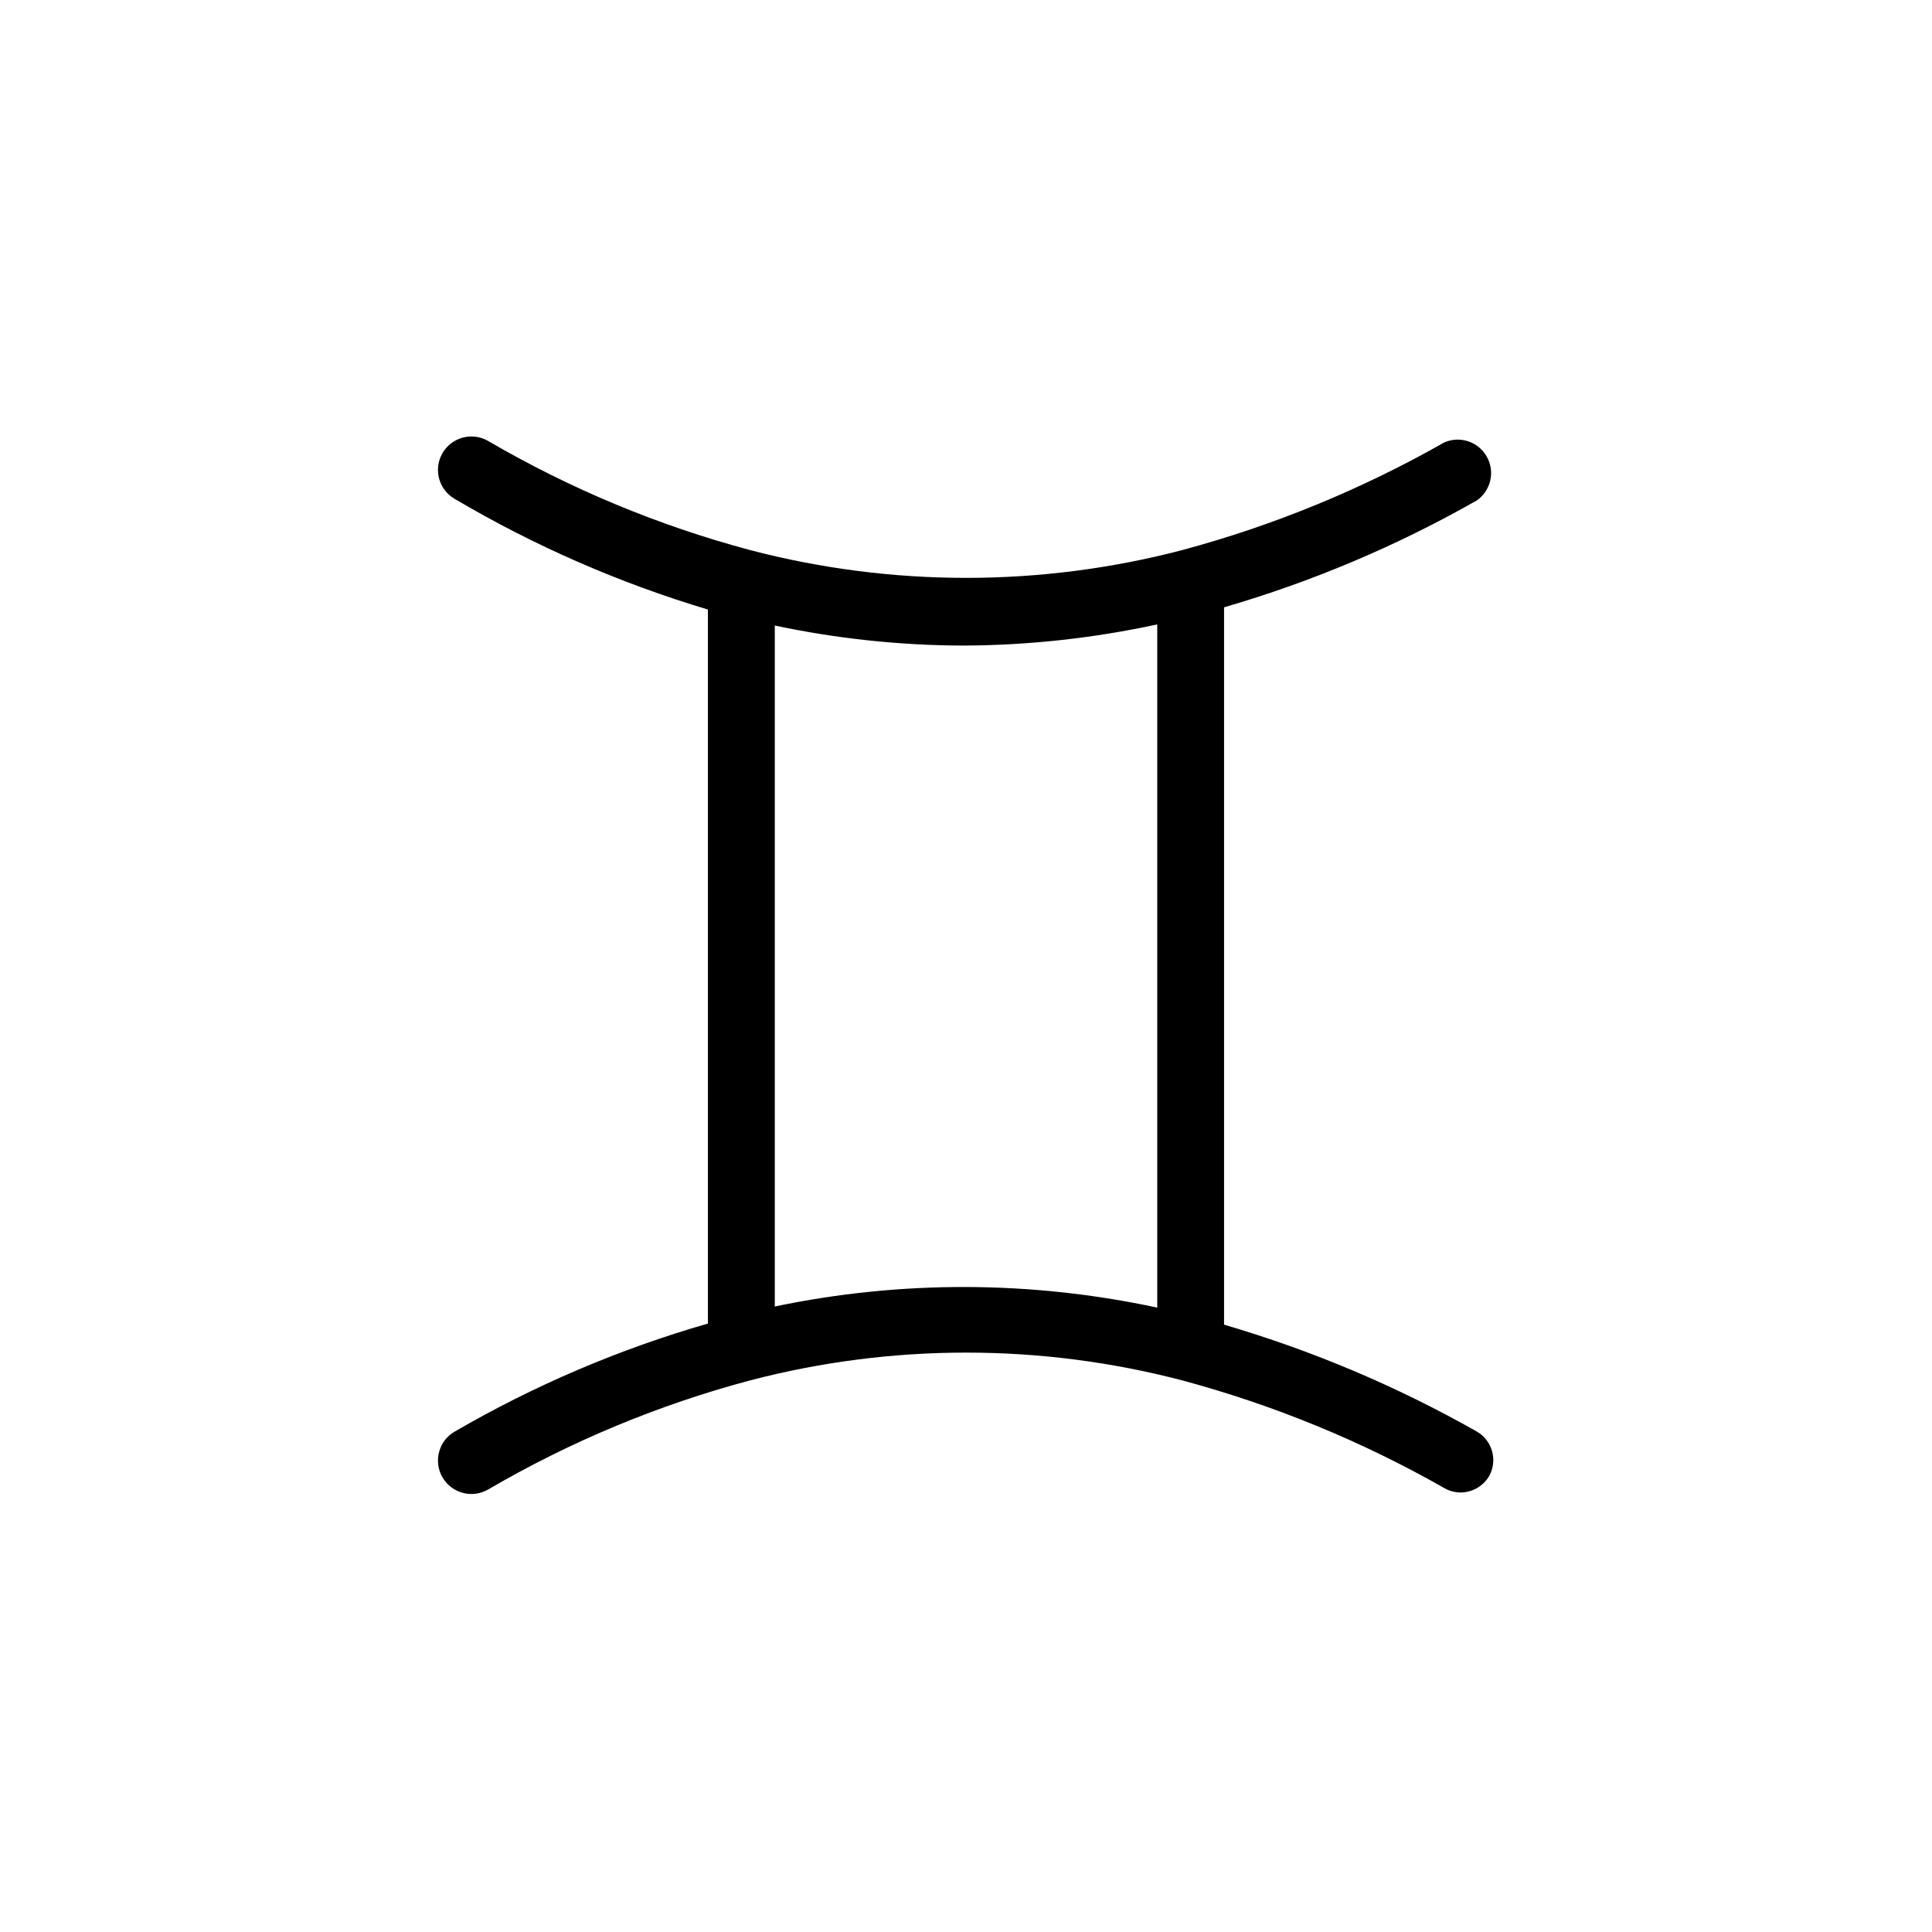
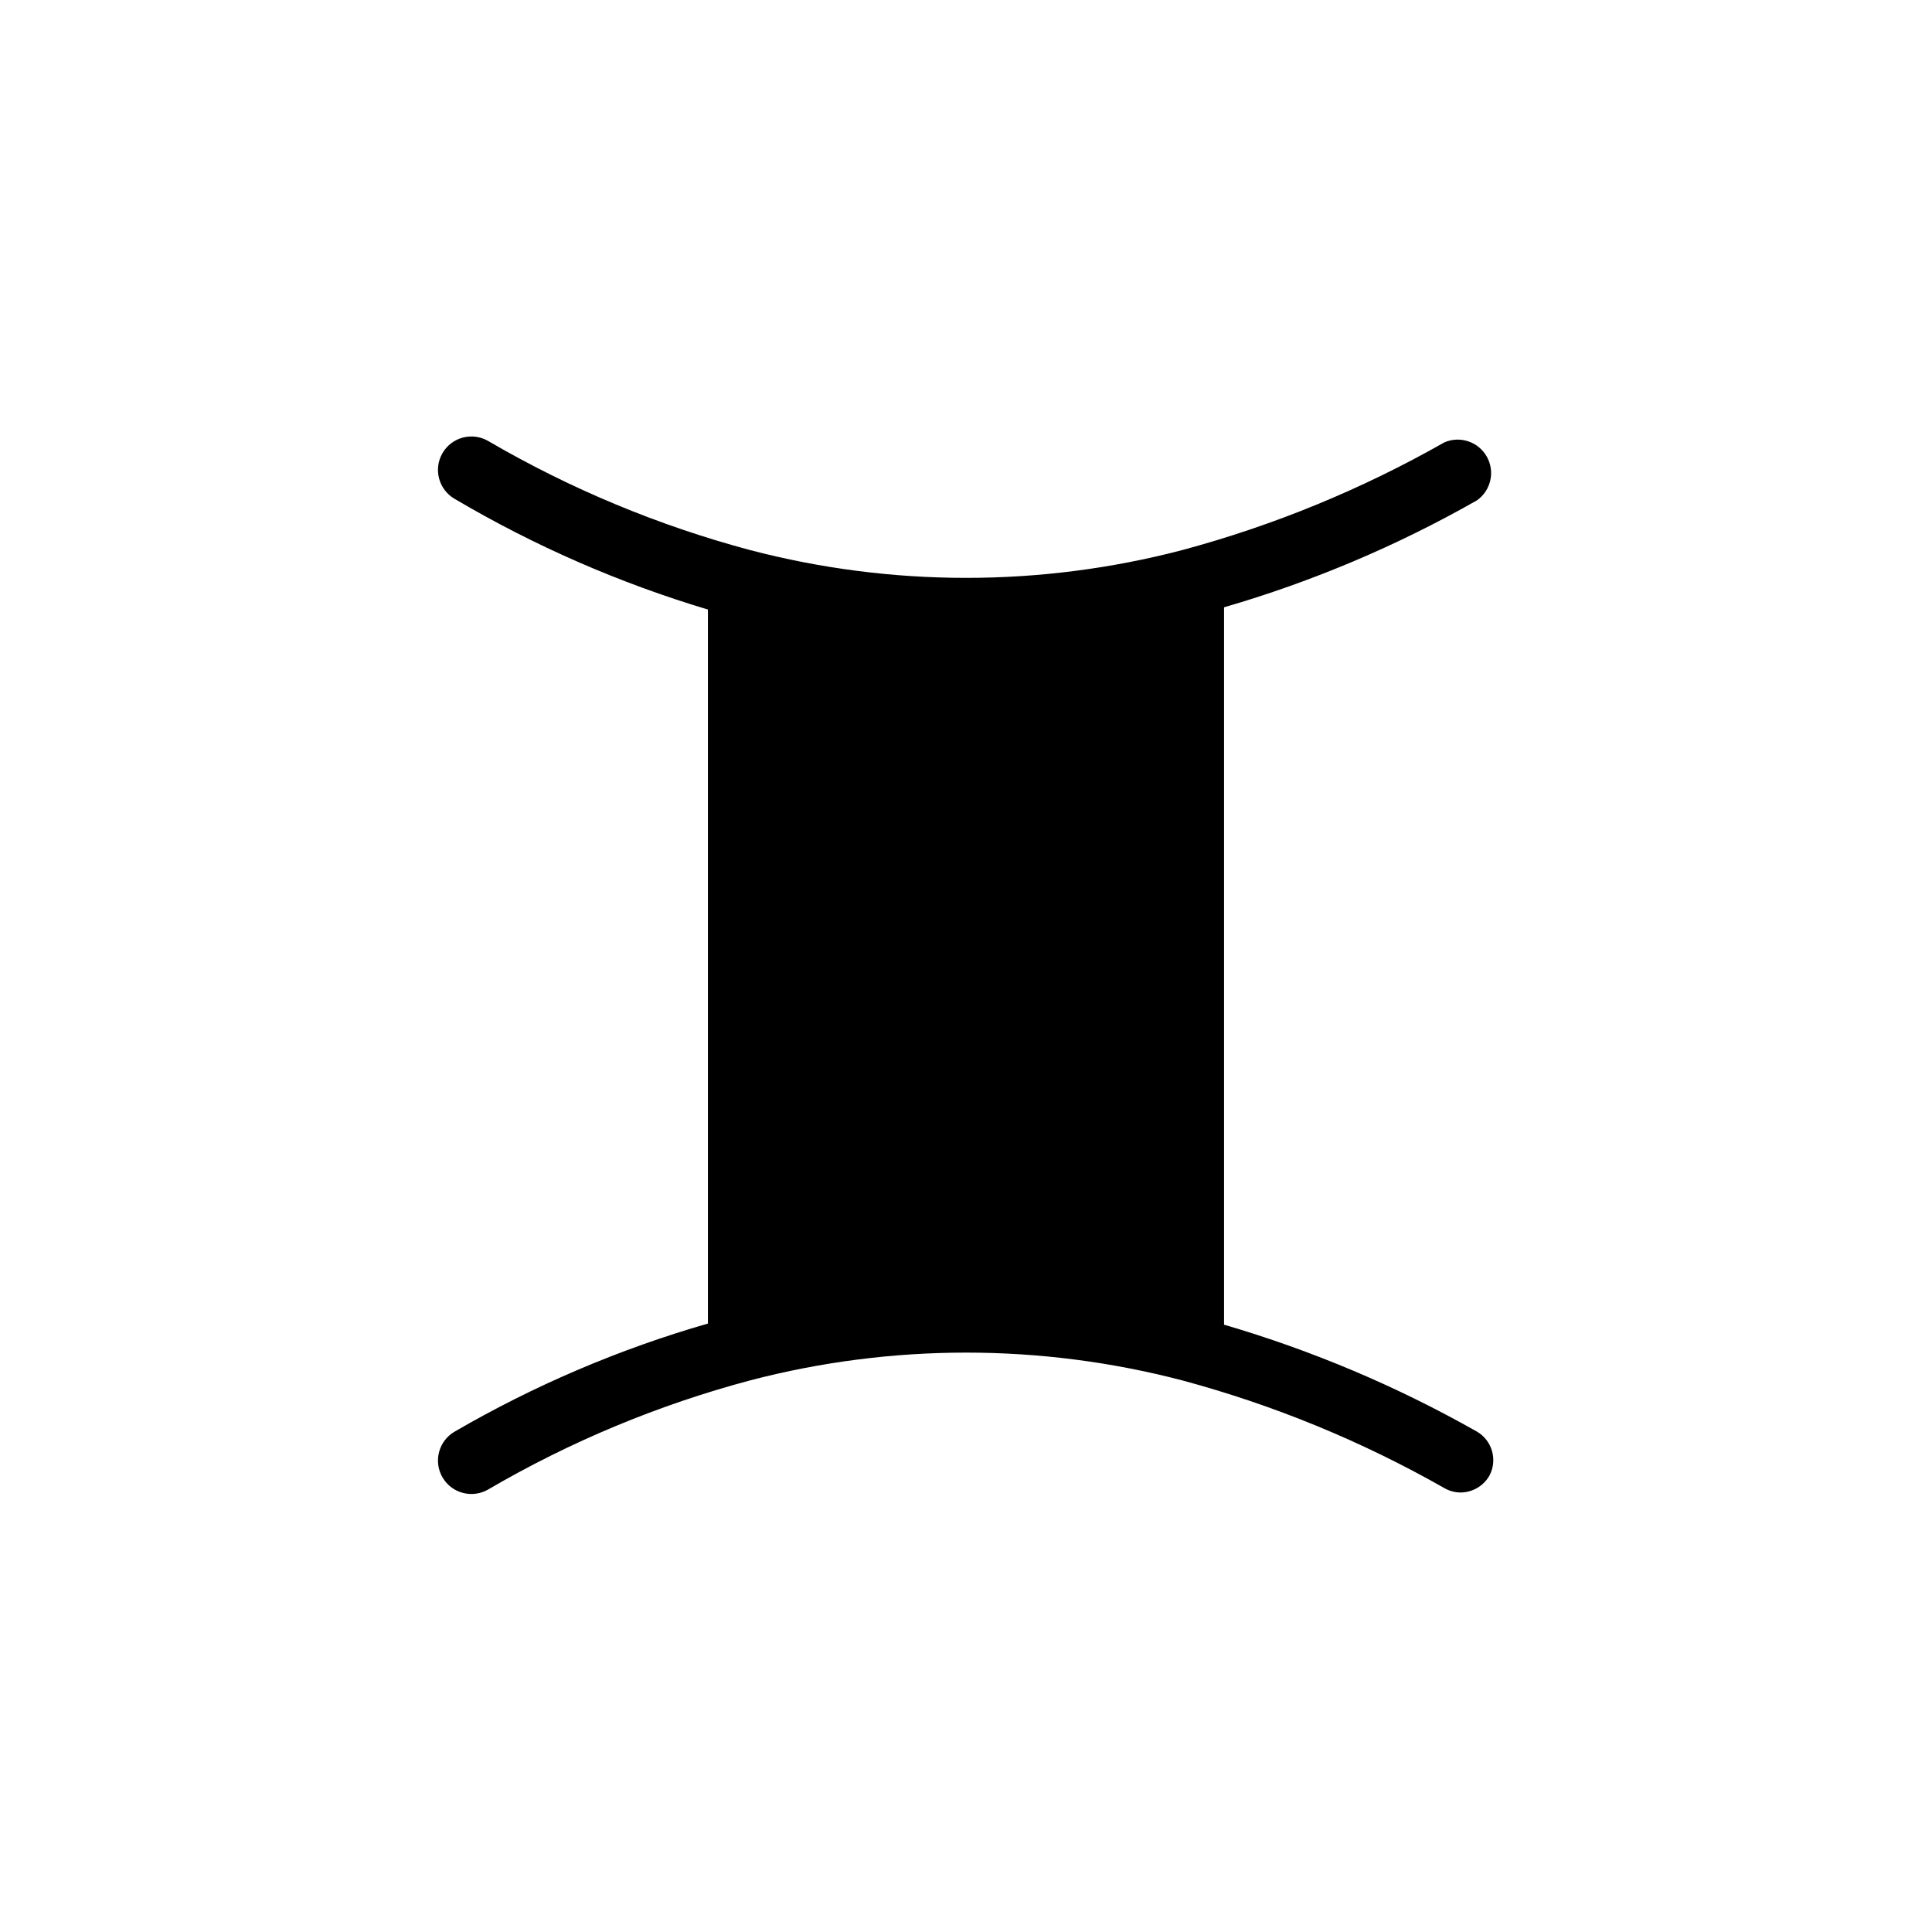
<svg xmlns="http://www.w3.org/2000/svg" fill="#000000" width="800px" height="800px" version="1.1" viewBox="144 144 512 512">
-   <path d="m535.4 523.39c-21.172-11.996-43.656-21.504-67.012-28.336v-190.11c23.371-6.793 45.859-16.305 67.012-28.34 3.719-2.621 4.852-7.633 2.617-11.594-2.238-3.965-7.113-5.59-11.277-3.758-21.852 12.422-45.195 22.012-69.473 28.535-37.516 9.805-76.922 9.805-114.44 0-24.344-6.5-47.707-16.23-69.473-28.93-4.238-2.445-9.656-0.992-12.102 3.25-2.445 4.238-0.992 9.656 3.246 12.102 21.102 12.457 43.637 22.305 67.109 29.324v189.22c-23.461 6.754-46 16.371-67.109 28.633-4.238 2.449-5.691 7.867-3.246 12.105 2.445 4.238 7.863 5.691 12.102 3.246 21.758-12.715 45.121-22.445 69.473-28.93 37.516-9.805 76.922-9.805 114.44 0 24.277 6.527 47.621 16.113 69.473 28.535 1.312 0.77 2.809 1.176 4.328 1.184 3.188-0.02 6.117-1.746 7.676-4.527 2.16-4.144 0.691-9.254-3.344-11.613zm-186.07-33.16v-180.46c16.402 3.481 33.117 5.262 49.887 5.312 17.305-0.062 34.551-1.945 51.465-5.609v181.06c-33.395-7.184-67.922-7.281-101.35-0.297z" />
+   <path d="m535.4 523.39c-21.172-11.996-43.656-21.504-67.012-28.336v-190.11c23.371-6.793 45.859-16.305 67.012-28.34 3.719-2.621 4.852-7.633 2.617-11.594-2.238-3.965-7.113-5.59-11.277-3.758-21.852 12.422-45.195 22.012-69.473 28.535-37.516 9.805-76.922 9.805-114.44 0-24.344-6.5-47.707-16.23-69.473-28.93-4.238-2.445-9.656-0.992-12.102 3.25-2.445 4.238-0.992 9.656 3.246 12.102 21.102 12.457 43.637 22.305 67.109 29.324v189.22c-23.461 6.754-46 16.371-67.109 28.633-4.238 2.449-5.691 7.867-3.246 12.105 2.445 4.238 7.863 5.691 12.102 3.246 21.758-12.715 45.121-22.445 69.473-28.93 37.516-9.805 76.922-9.805 114.44 0 24.277 6.527 47.621 16.113 69.473 28.535 1.312 0.77 2.809 1.176 4.328 1.184 3.188-0.02 6.117-1.746 7.676-4.527 2.16-4.144 0.691-9.254-3.344-11.613zm-186.07-33.16v-180.46c16.402 3.481 33.117 5.262 49.887 5.312 17.305-0.062 34.551-1.945 51.465-5.609c-33.395-7.184-67.922-7.281-101.35-0.297z" />
</svg>